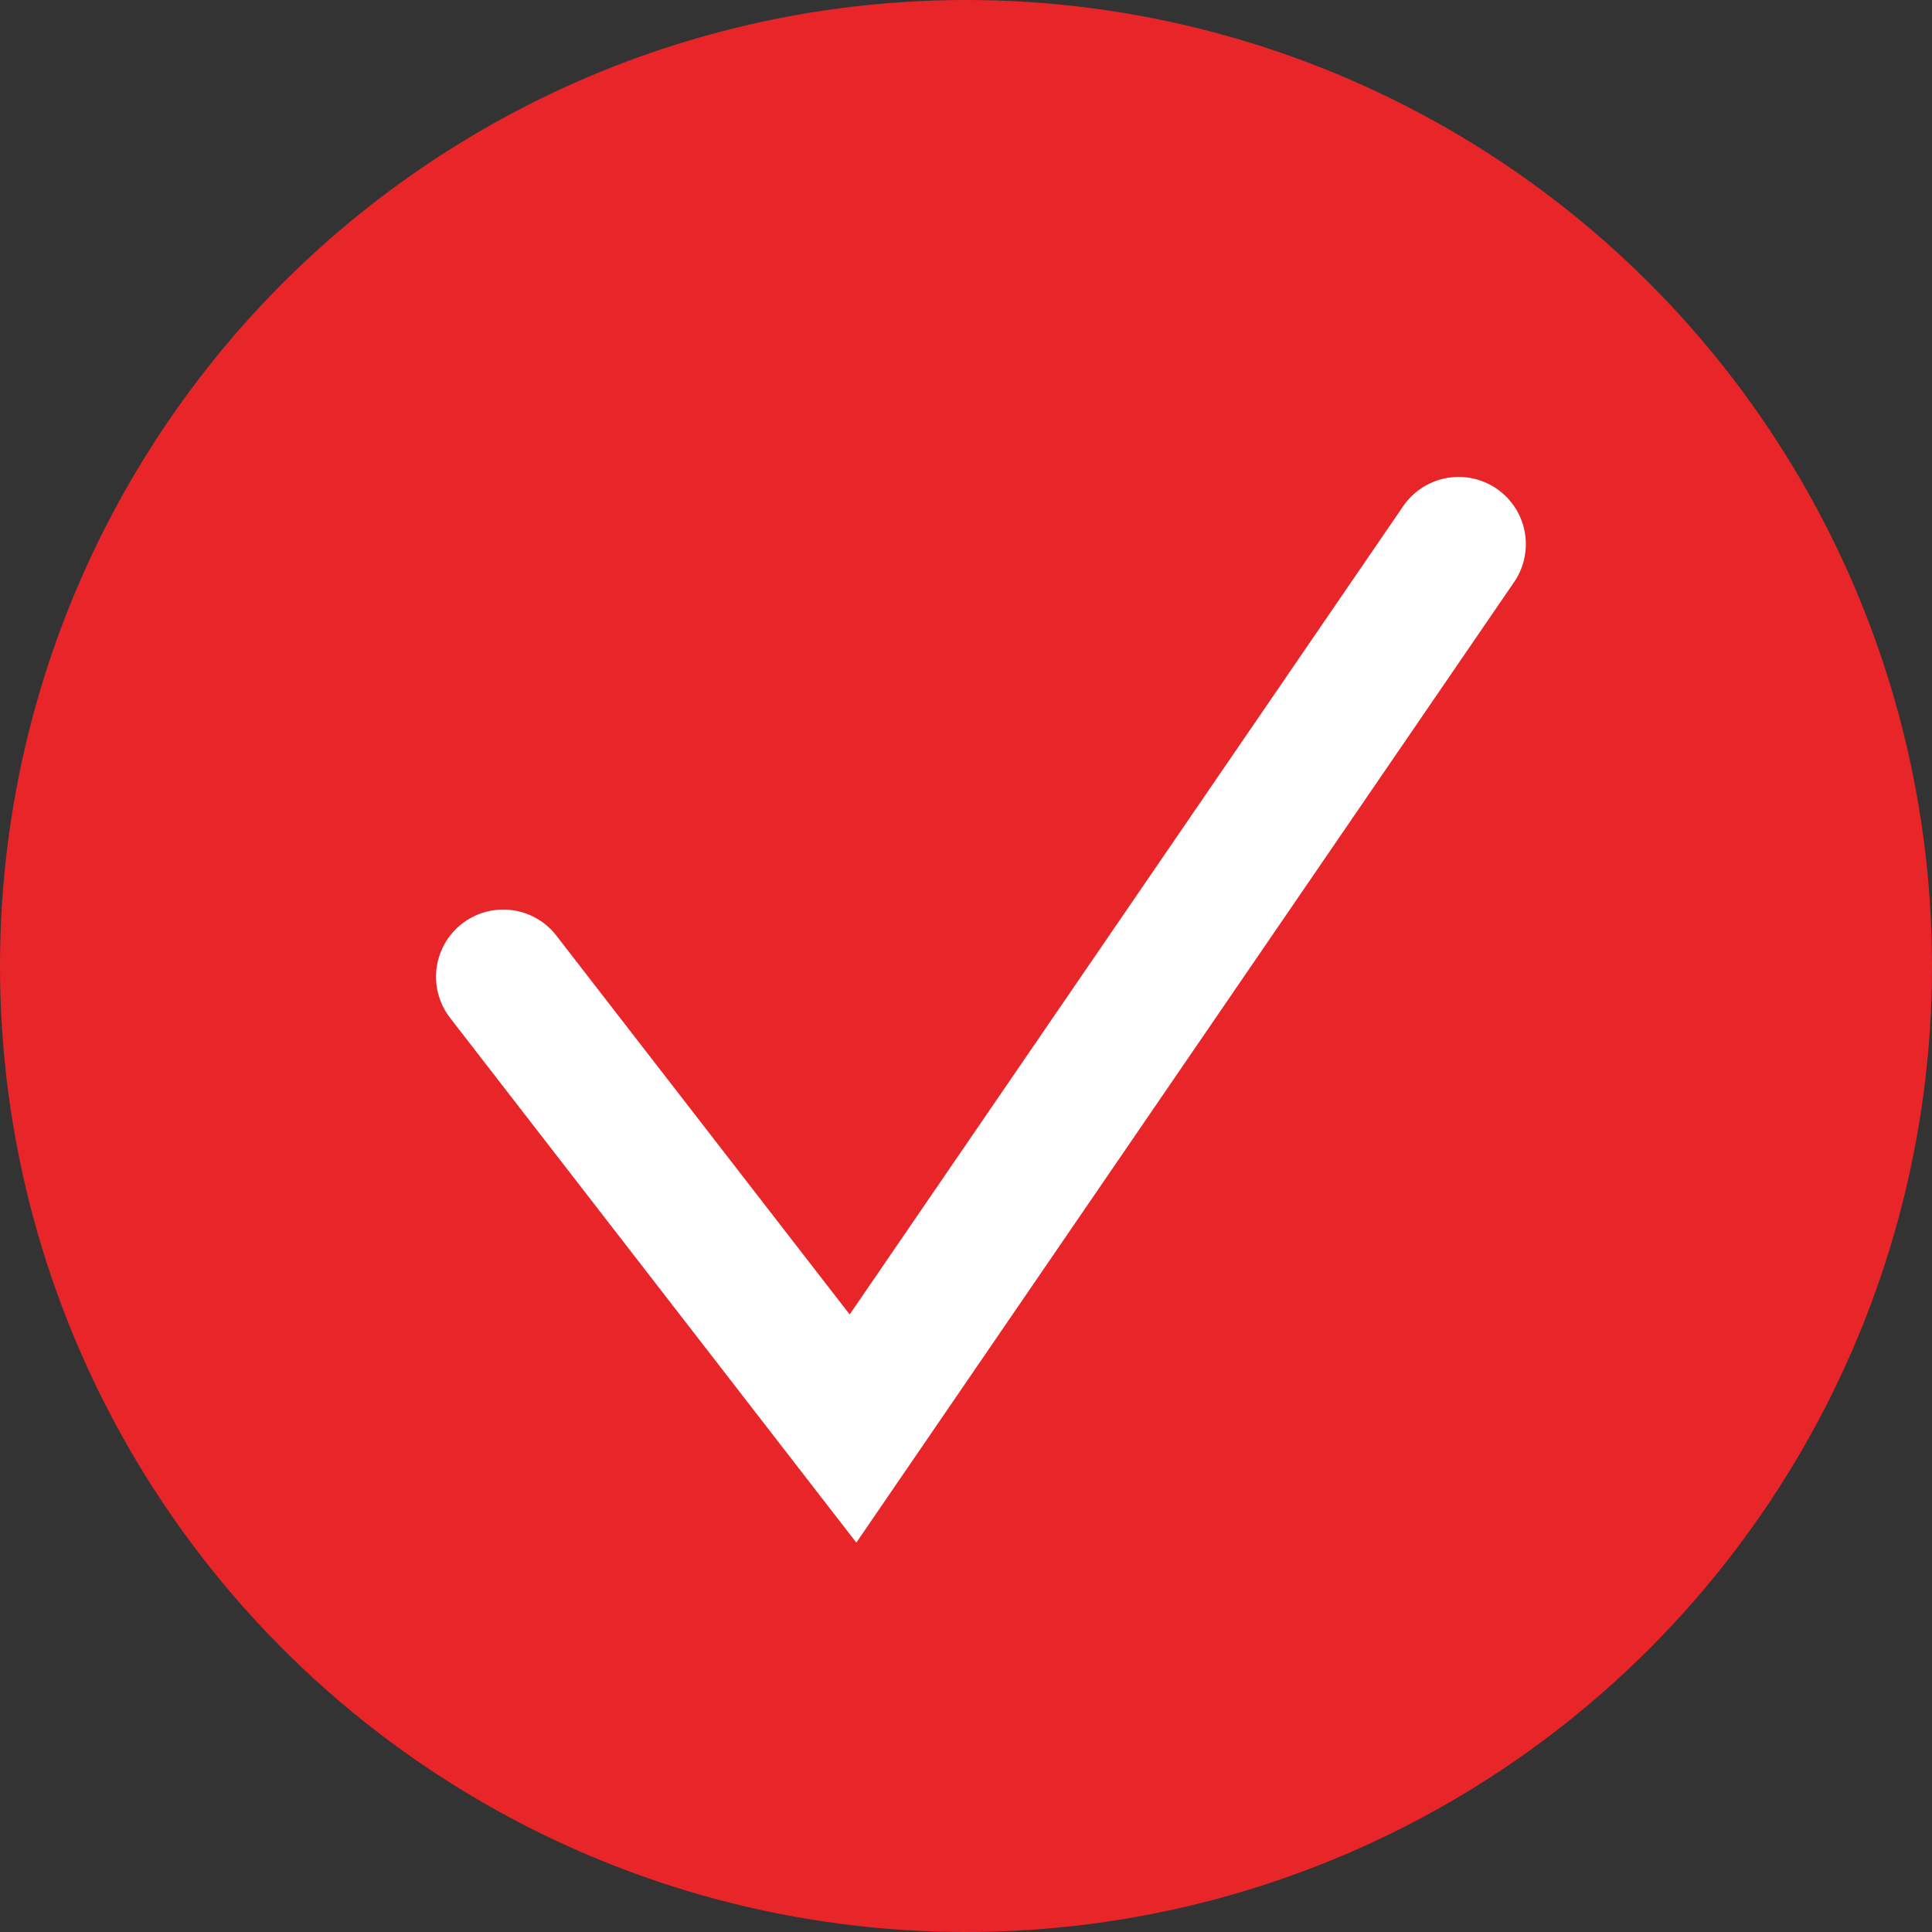
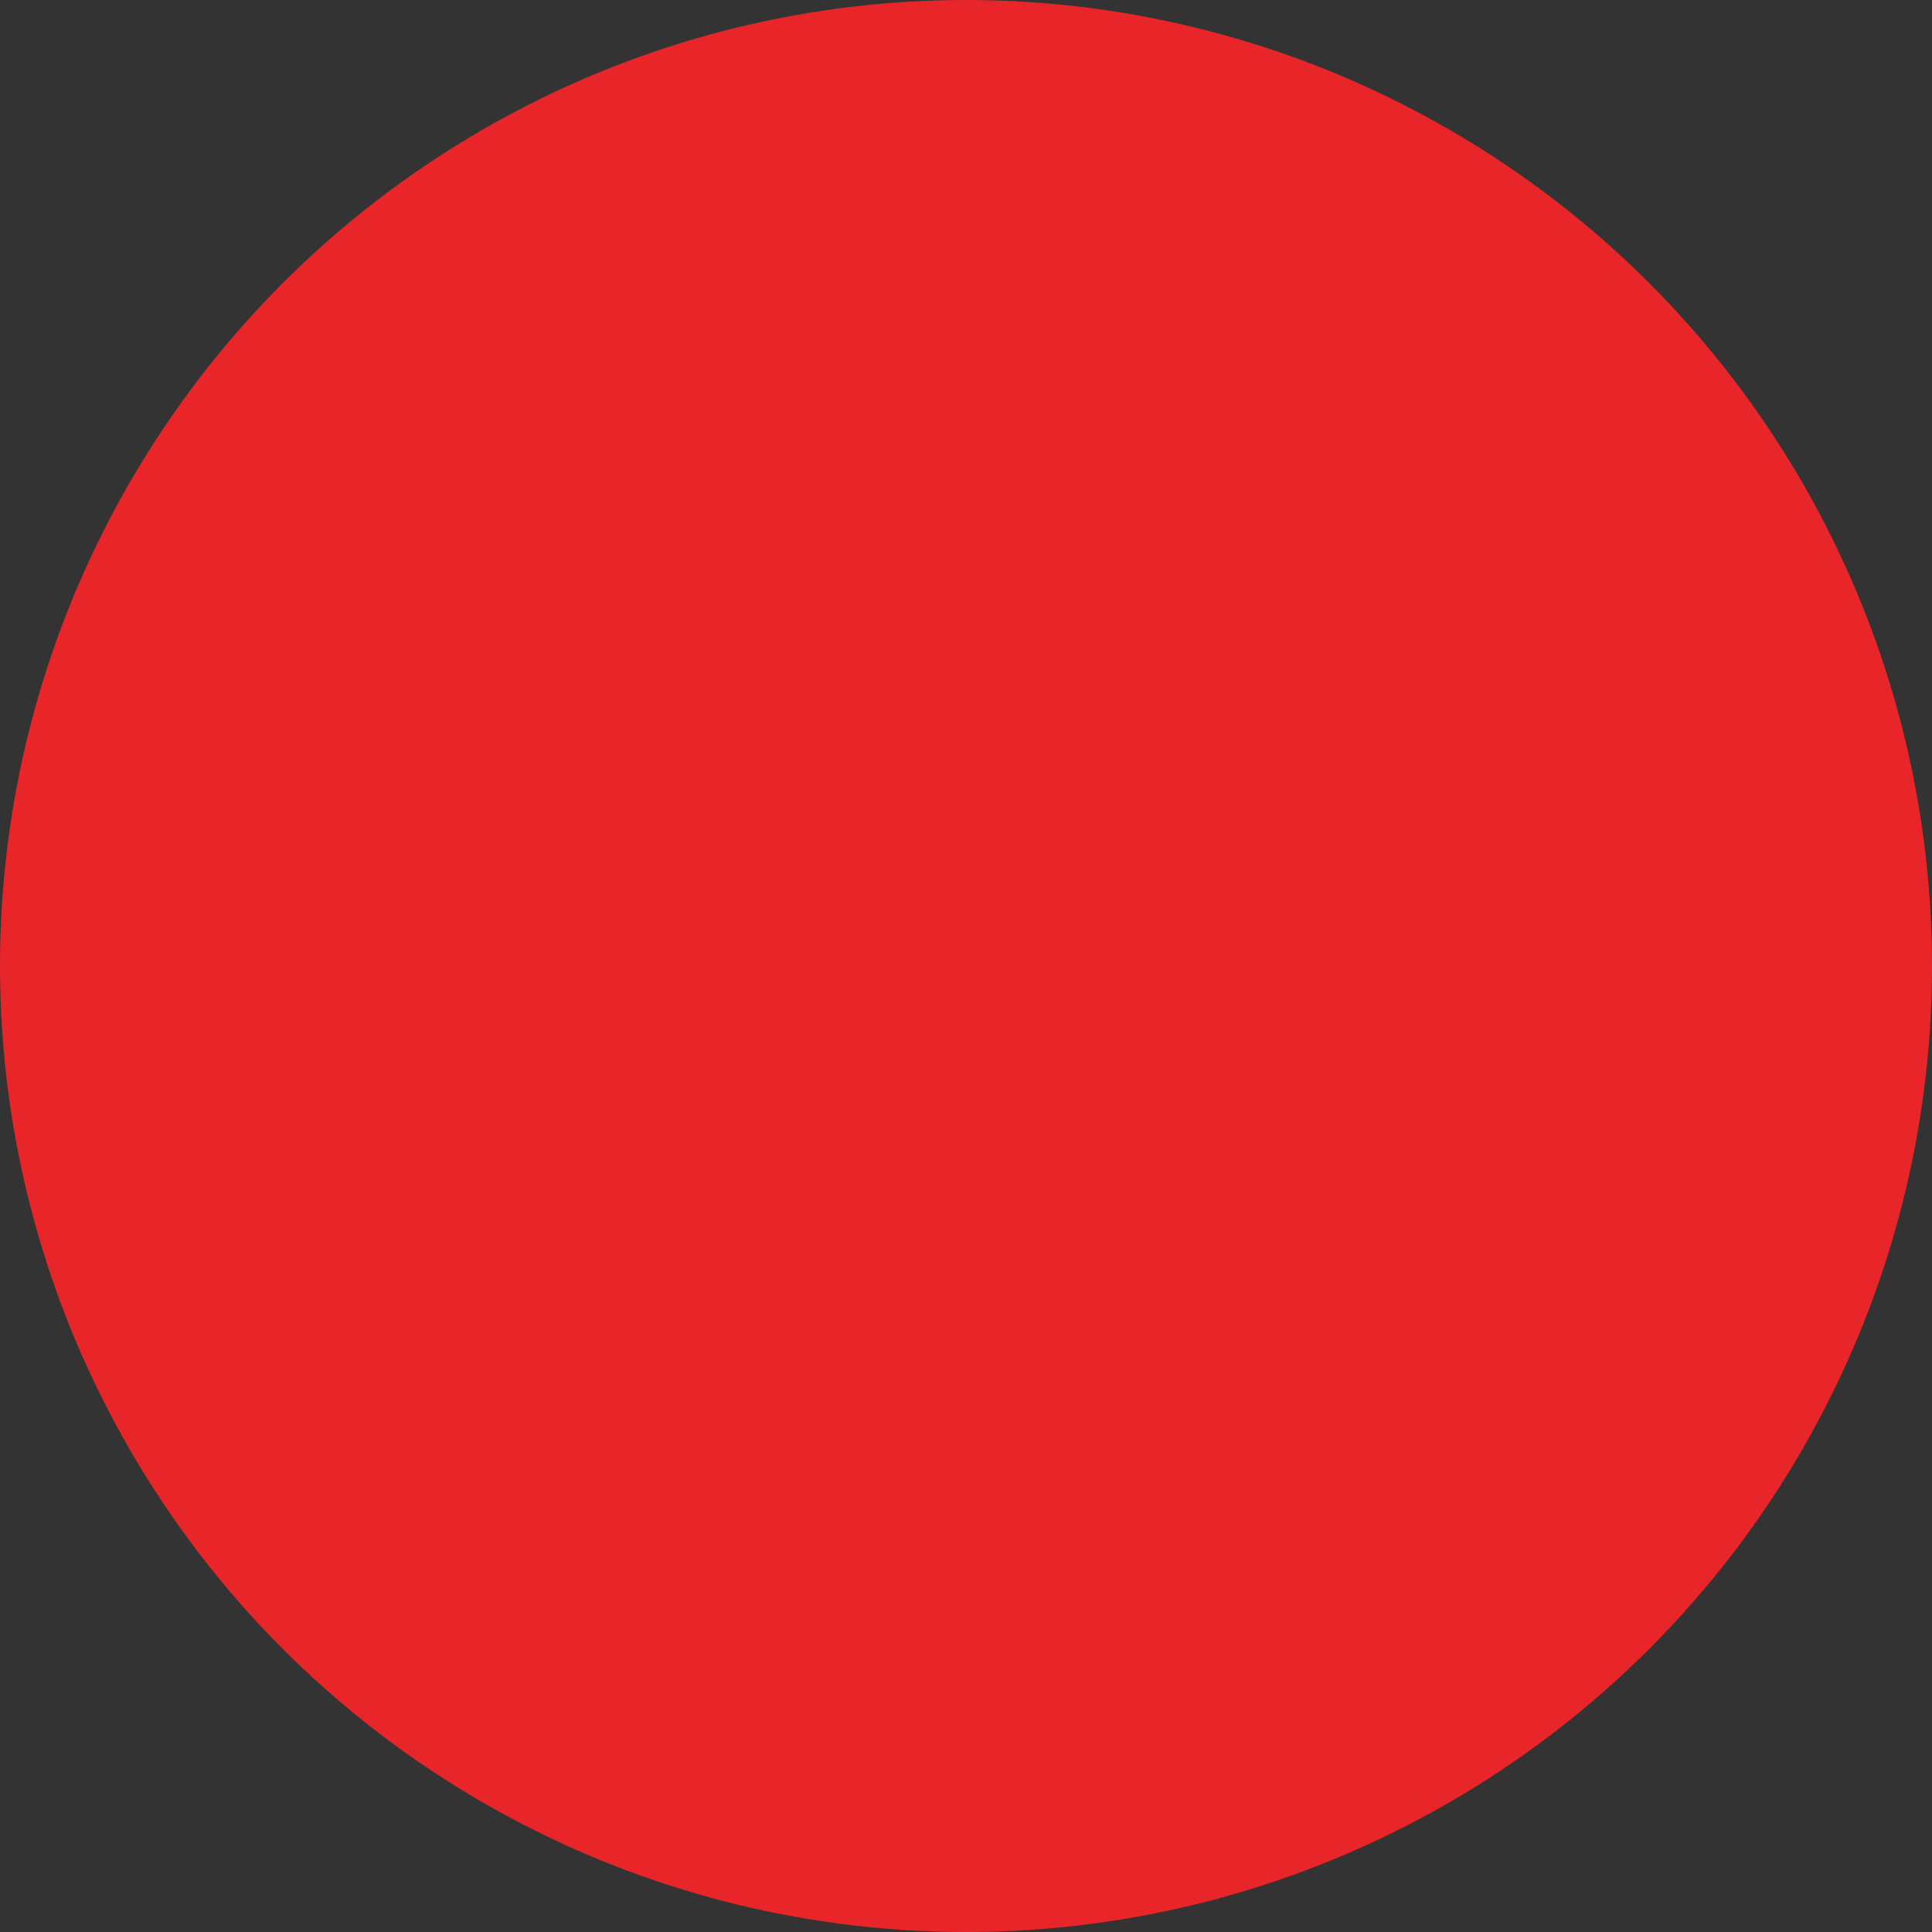
<svg xmlns="http://www.w3.org/2000/svg" width="115" height="115" viewBox="0 0 115 115" fill="none">
  <rect x="0" y="0" width="115" height="115" fill="#333333" stroke="none" />
  <circle cx="57.5" cy="57.5" r="57" fill="#E82629" stroke="#E82629" />
-   <path d="M29.954 58.14L50.774 85.032L86.824 32.389" stroke="white" stroke-width="8" stroke-linecap="round" />
</svg>